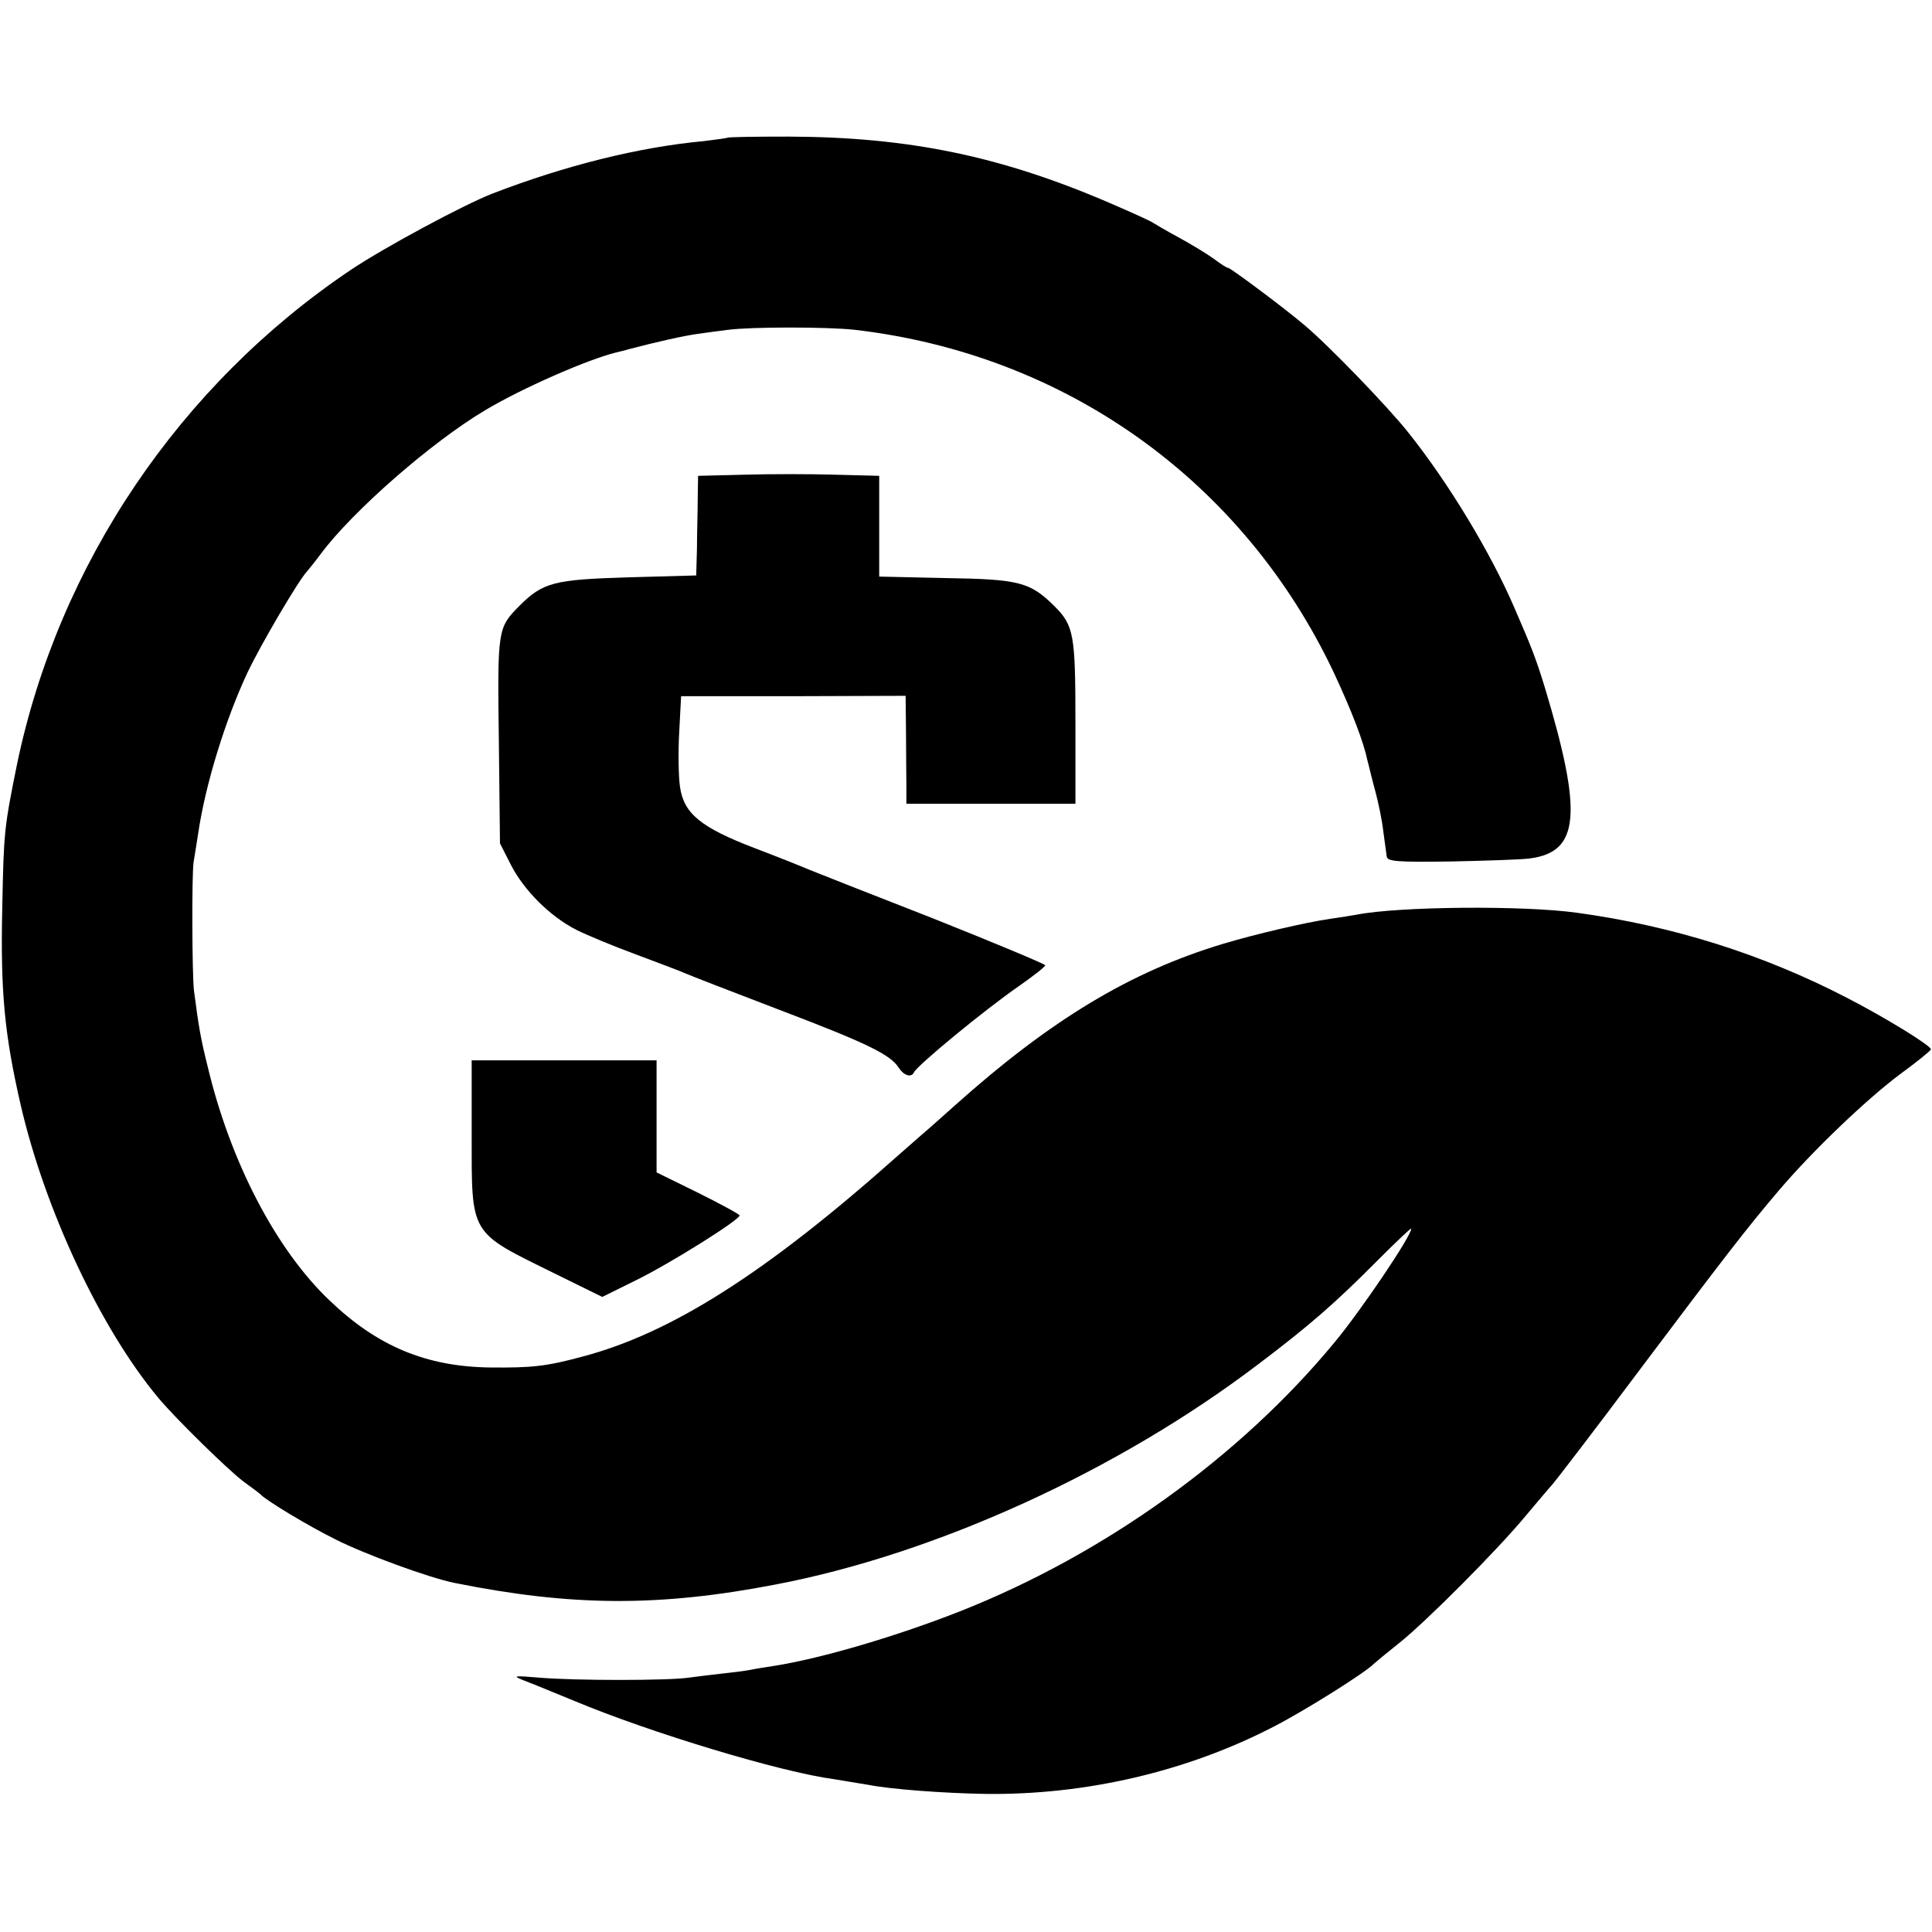
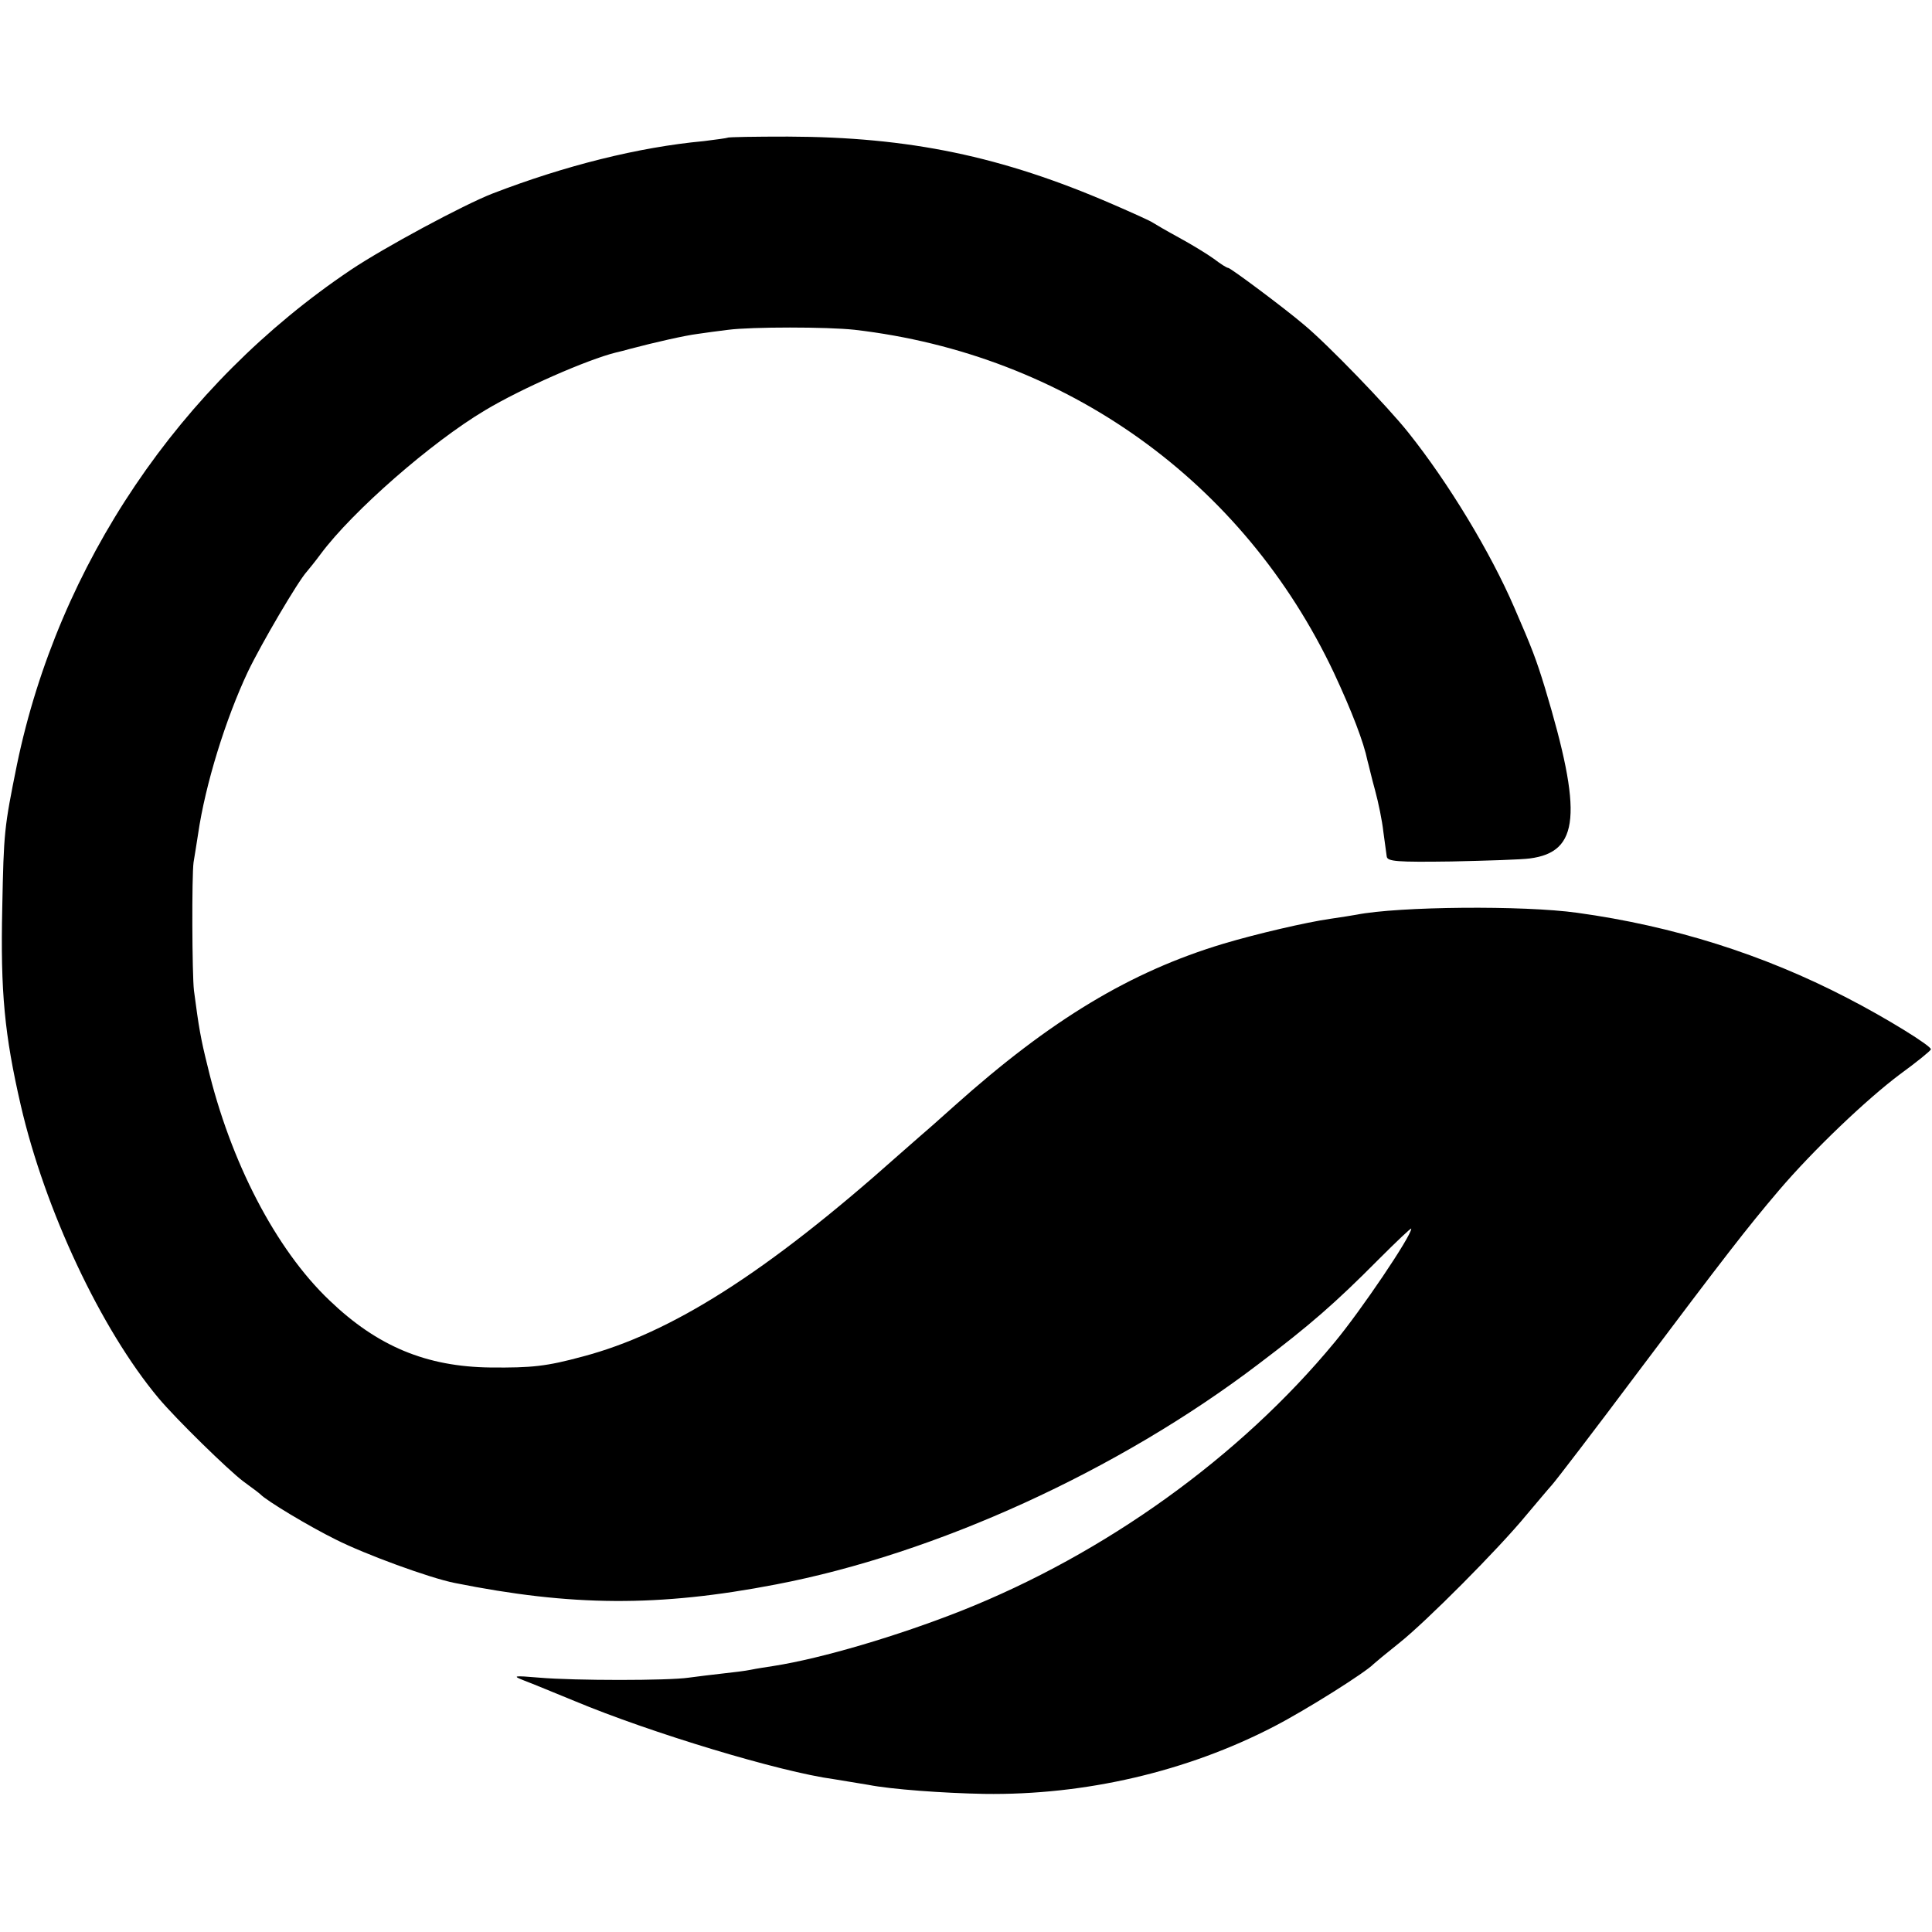
<svg xmlns="http://www.w3.org/2000/svg" width="682.667" height="682.667" version="1.0" viewBox="0 0 512 512">
  <path d="M192.8 36.5c-.2.1-3 .5-6.3.9-17.3 1.6-36.8 6.5-56 13.9-7.7 3-28.7 14.3-37.5 20.2C47.6 102 15.5 149.6 4.5 202.6 1.1 219.4 1 220.4.6 240.5c-.5 22.4.6 33.7 4.9 52.4 6.4 27.7 21.2 59.3 36.5 77.6 4.6 5.5 18.5 19.1 22.5 22.1 2.2 1.6 4.2 3.1 4.5 3.4 1.6 1.7 12.9 8.5 20 12 7.7 3.9 24.9 10.2 31.5 11.5 30.9 6.2 54 6.4 85.1.4 42.4-8.1 90.7-30.1 127.9-58.4 13.5-10.2 20.4-16.2 31.8-27.7 4.8-4.8 8.7-8.5 8.7-8.2 0 2-13.4 21.8-20.3 30.1-25.1 30.4-60.9 56.1-99 71.2-16.7 6.6-36.9 12.6-49.7 14.6-1.9.3-4.6.7-6 1-1.4.3-4.7.7-7.5 1-2.7.3-6.8.8-9 1.1-5.4.8-30.2.8-39.5 0-7.1-.6-7.3-.5-4 .8 1.9.7 7.9 3.2 13.3 5.4 20.1 8.4 54.5 18.8 68.7 20.7 2.5.4 6.6 1.1 9.1 1.5 6.1 1.2 19.9 2.2 30.7 2.4 26.7.4 53.8-5.9 76.9-17.9 8.5-4.4 24.2-14.3 26.3-16.5.3-.3 3.3-2.8 6.7-5.5 7.2-5.7 26.5-25.1 33.8-34 2.8-3.3 5.8-6.9 6.8-8 1-1.1 11.2-14.4 22.5-29.5 23.3-31 29.1-38.5 37.6-48.5 9.2-10.8 23.3-24.2 32.1-30.8 4.4-3.2 8.1-6.2 8.2-6.6.3-.8-11.8-8.3-22.3-13.7-22.2-11.5-46-19-71.4-22.5-14.3-2-47.3-1.7-58.5.5-1.1.2-4.2.7-7 1.1-6.3.9-19.6 4-28.3 6.6-24.6 7.4-45.7 20.1-71.2 42.9-4 3.6-8.2 7.3-9.4 8.3-1.2 1-3.7 3.3-5.7 5-34.8 31-60 47-83.5 53.2-9.6 2.6-13.4 3-24.4 2.9-17-.2-30-5.6-42.7-17.8C73.1 331.1 61 307.8 55 282.5c-1.8-7.2-2.3-10.1-3.6-20-.5-4.3-.6-30.4-.1-34 .3-1.7.8-5 1.2-7.5 1.9-13.1 7.3-30.5 13.2-43 3.6-7.5 13.3-24 15.6-26.5.6-.7 2.3-2.8 3.7-4.7 8.4-11.3 29.3-29.6 43.6-38.1 9.5-5.7 27-13.4 34.7-15.3.9-.2 2.5-.6 3.5-.9 6.8-1.8 14.8-3.6 18-4 2-.3 5.7-.8 8.2-1.1 6.2-.8 26.2-.8 33.5 0 56 6.5 103 40.1 127 90.9 4.8 10.3 7.9 18.4 8.9 23.3.3 1 1.1 4.6 2 7.8.9 3.3 1.9 8.2 2.2 11 .4 2.8.8 5.8.9 6.6.2 1.3 2.7 1.5 17.1 1.3 9.3-.2 18.7-.5 20.8-.8 13.2-1.7 14.1-11.8 4-45.3-2.3-7.5-3.4-10.4-8.1-21.2-6.3-14.6-17.4-33-28.1-46.4-5.4-6.8-21.4-23.4-27.7-28.6-5.3-4.5-19.4-15-20-15-.4 0-2.1-1.1-3.8-2.4-1.8-1.3-5.9-3.8-9.2-5.6-3.3-1.8-6.4-3.6-7-4-.5-.4-5.4-2.6-10.7-4.9-29.3-12.7-53.8-17.8-86-17.9-8.6 0-15.8.1-16 .3z" />
-   <path d="m197.3 125.8-12.3.3-.1 6.2c0 3.4-.2 9.3-.2 13.2l-.2 7-18 .5c-19.7.6-22.6 1.3-28.9 7.6-5.7 5.8-5.8 6.1-5.4 35.7l.3 27.2 2.9 5.7c3.5 6.8 10.3 13.6 17.3 17.2 2.8 1.4 10 4.4 16 6.6 5.9 2.2 11.7 4.4 12.8 4.9 1.1.5 12.4 4.9 25 9.7 23.4 8.9 29.5 11.9 31.7 15.4 1.3 2 3.3 2.7 4 1.2.8-1.8 18.6-16.5 28-23 3.7-2.6 6.8-5 6.8-5.4 0-.3-13.4-5.9-29.7-12.4-16.4-6.4-31.1-12.2-32.8-12.9-1.6-.7-8.1-3.3-14.4-5.7-14.4-5.5-18.9-9.2-19.9-16.3-.4-2.8-.5-9.3-.2-14.5l.5-9.5h29.8l29.7-.1.1 9.6c0 5.2.1 11.6.1 14.2v4.8H285v-21.5c0-23.4-.4-25.7-5.6-30.9-6.4-6.3-9.2-7.1-28.6-7.4l-17.8-.4V126.1l-11.7-.3c-6.5-.2-17.3-.2-24 0zM125 300.6c0 27-.7 25.7 21.8 36.8l12.8 6.3 8.9-4.4c9-4.4 27.5-16 27.5-17.2 0-.3-5-3-11-6l-11-5.4V281h-49v19.6z" />
</svg>